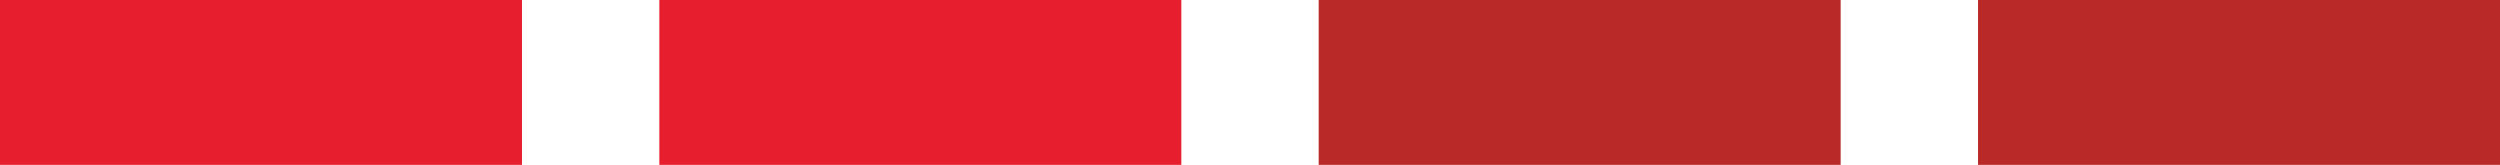
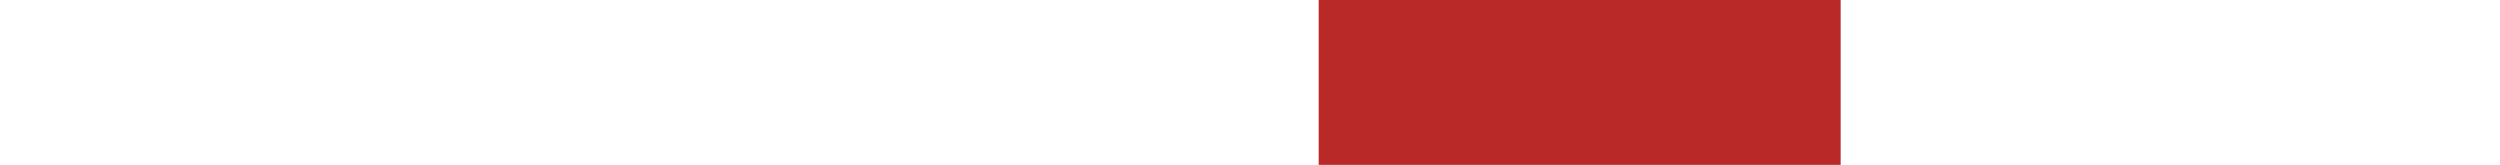
<svg xmlns="http://www.w3.org/2000/svg" width="182" height="12" fill="none">
-   <path d="M48 12h38V0H48v12z" fill="#E61E2D" />
  <path d="M134 12V0H96v12h38z" fill="#B82928" />
-   <path d="M38 0H0v12h38V0z" fill="#E61E2D" />
-   <path d="M144 12h38V0h-38v12z" fill="#B82928" />
</svg>